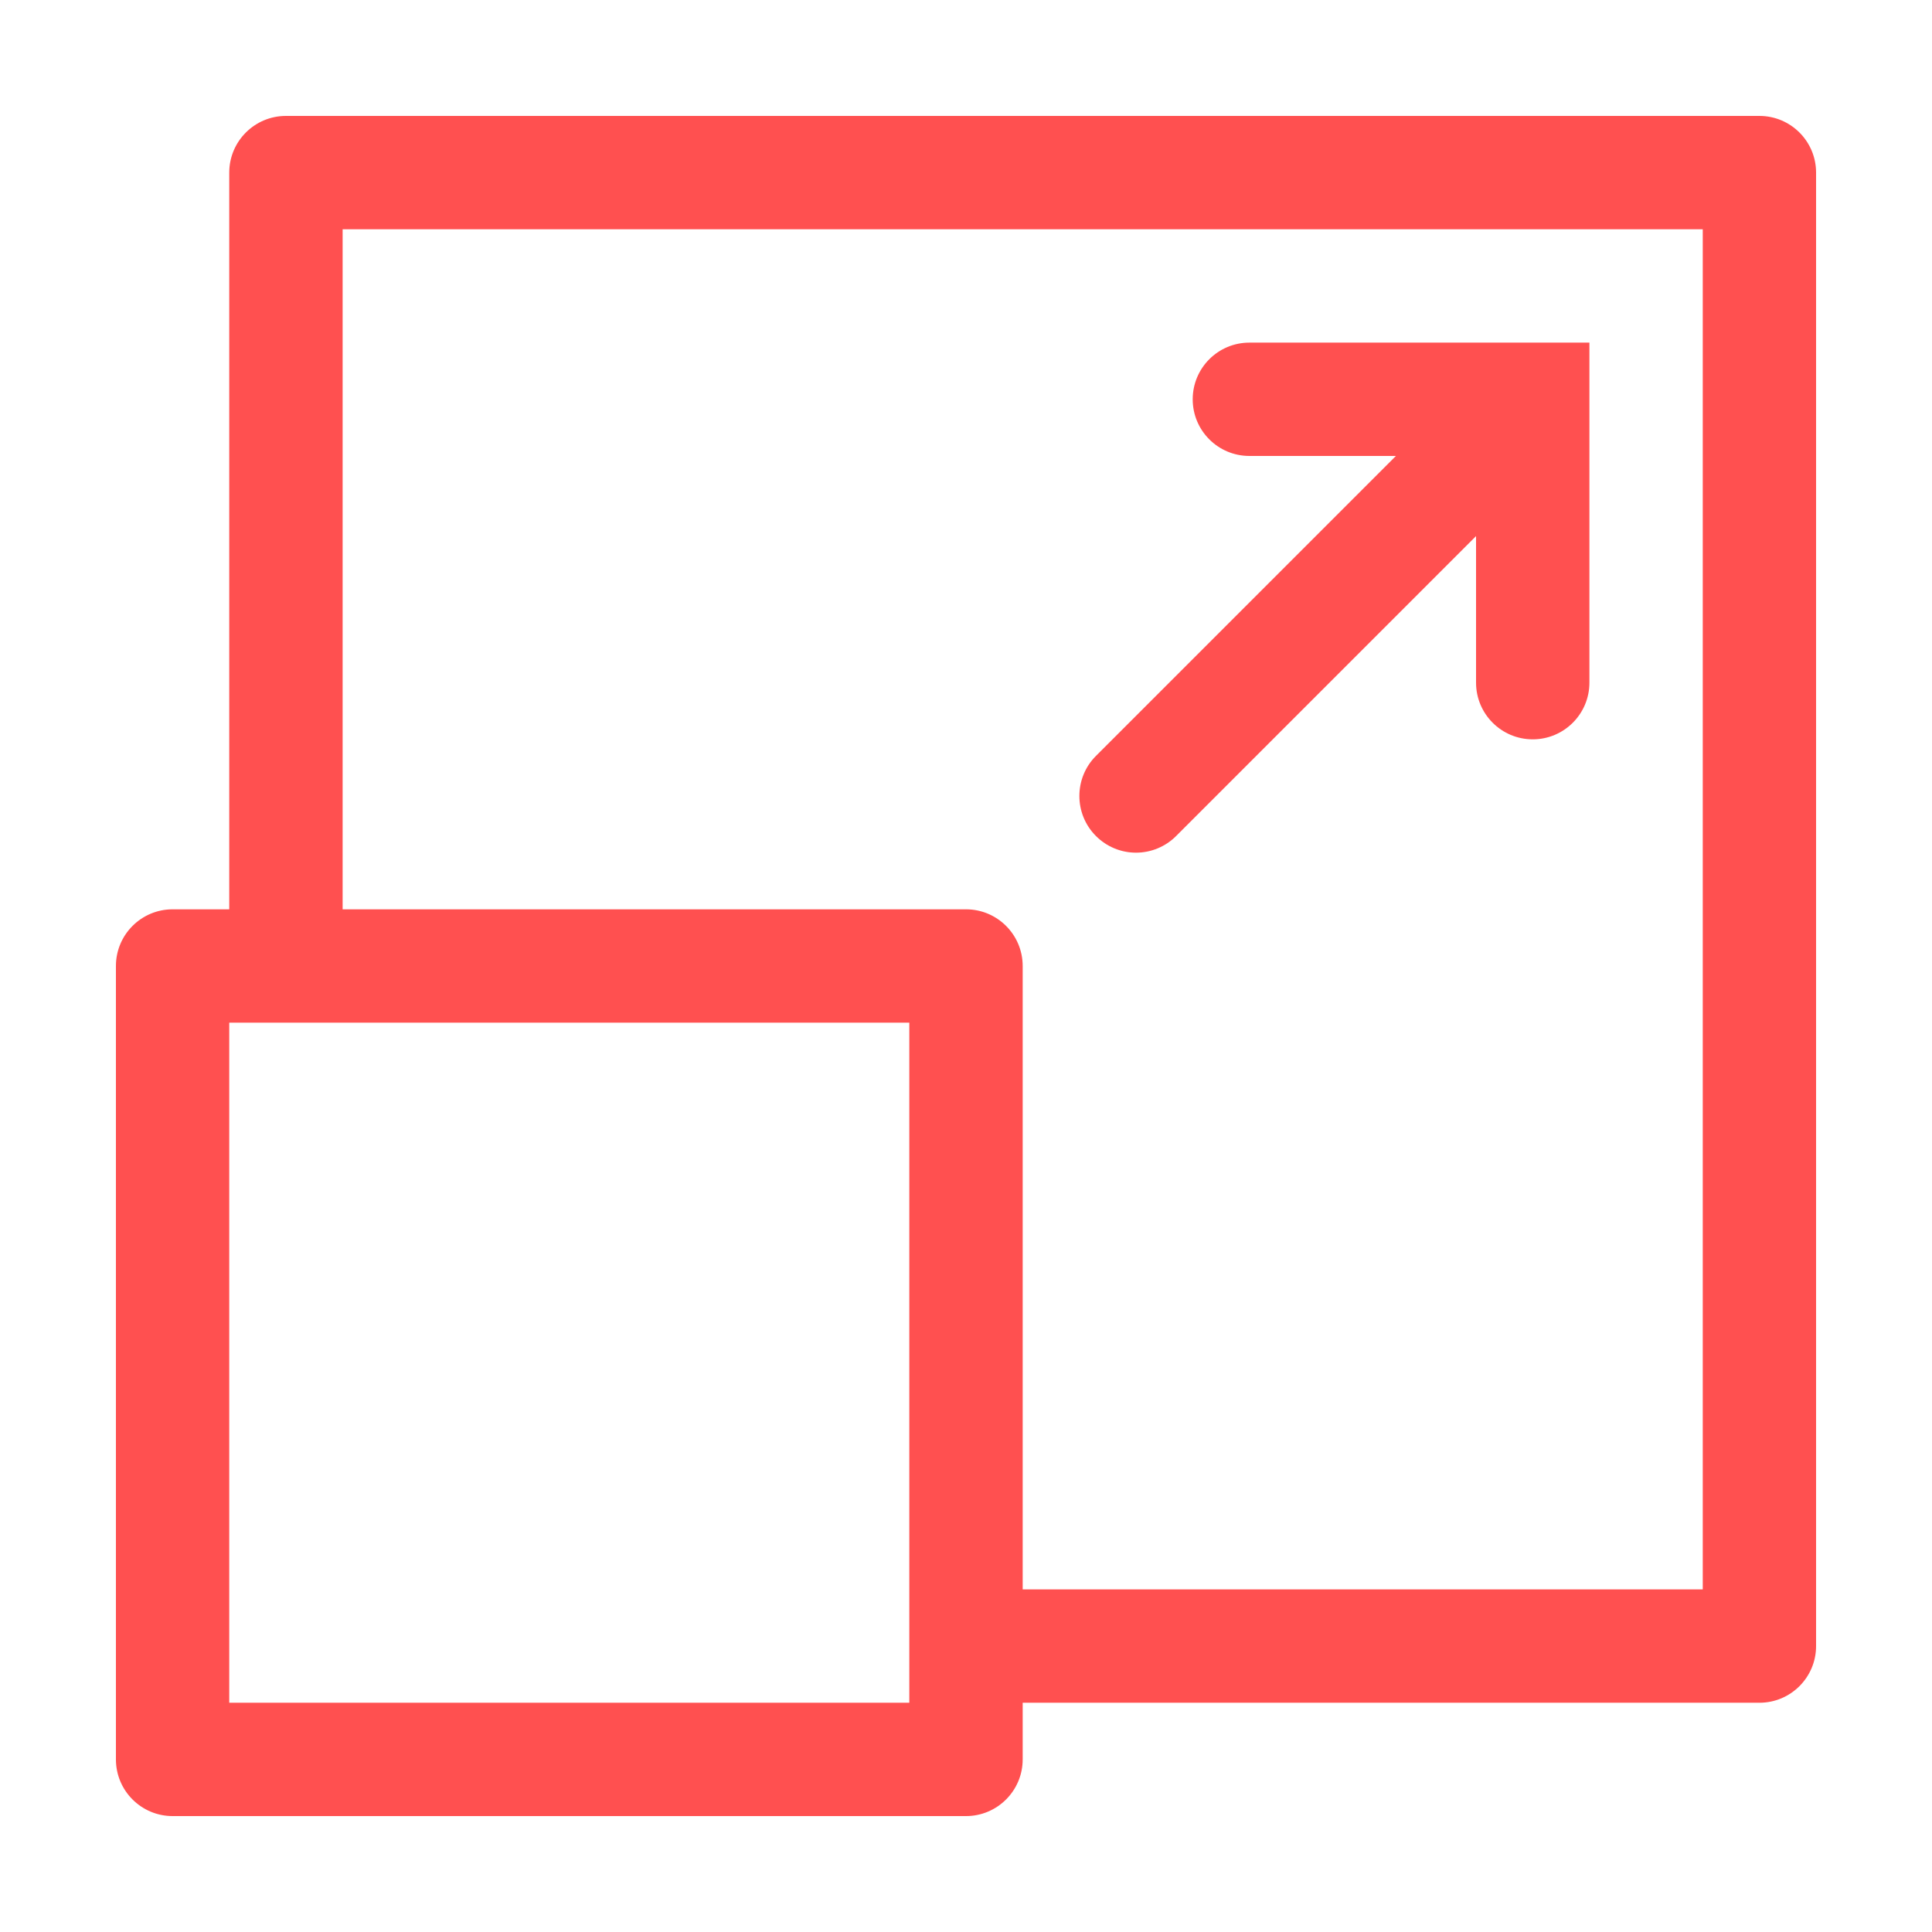
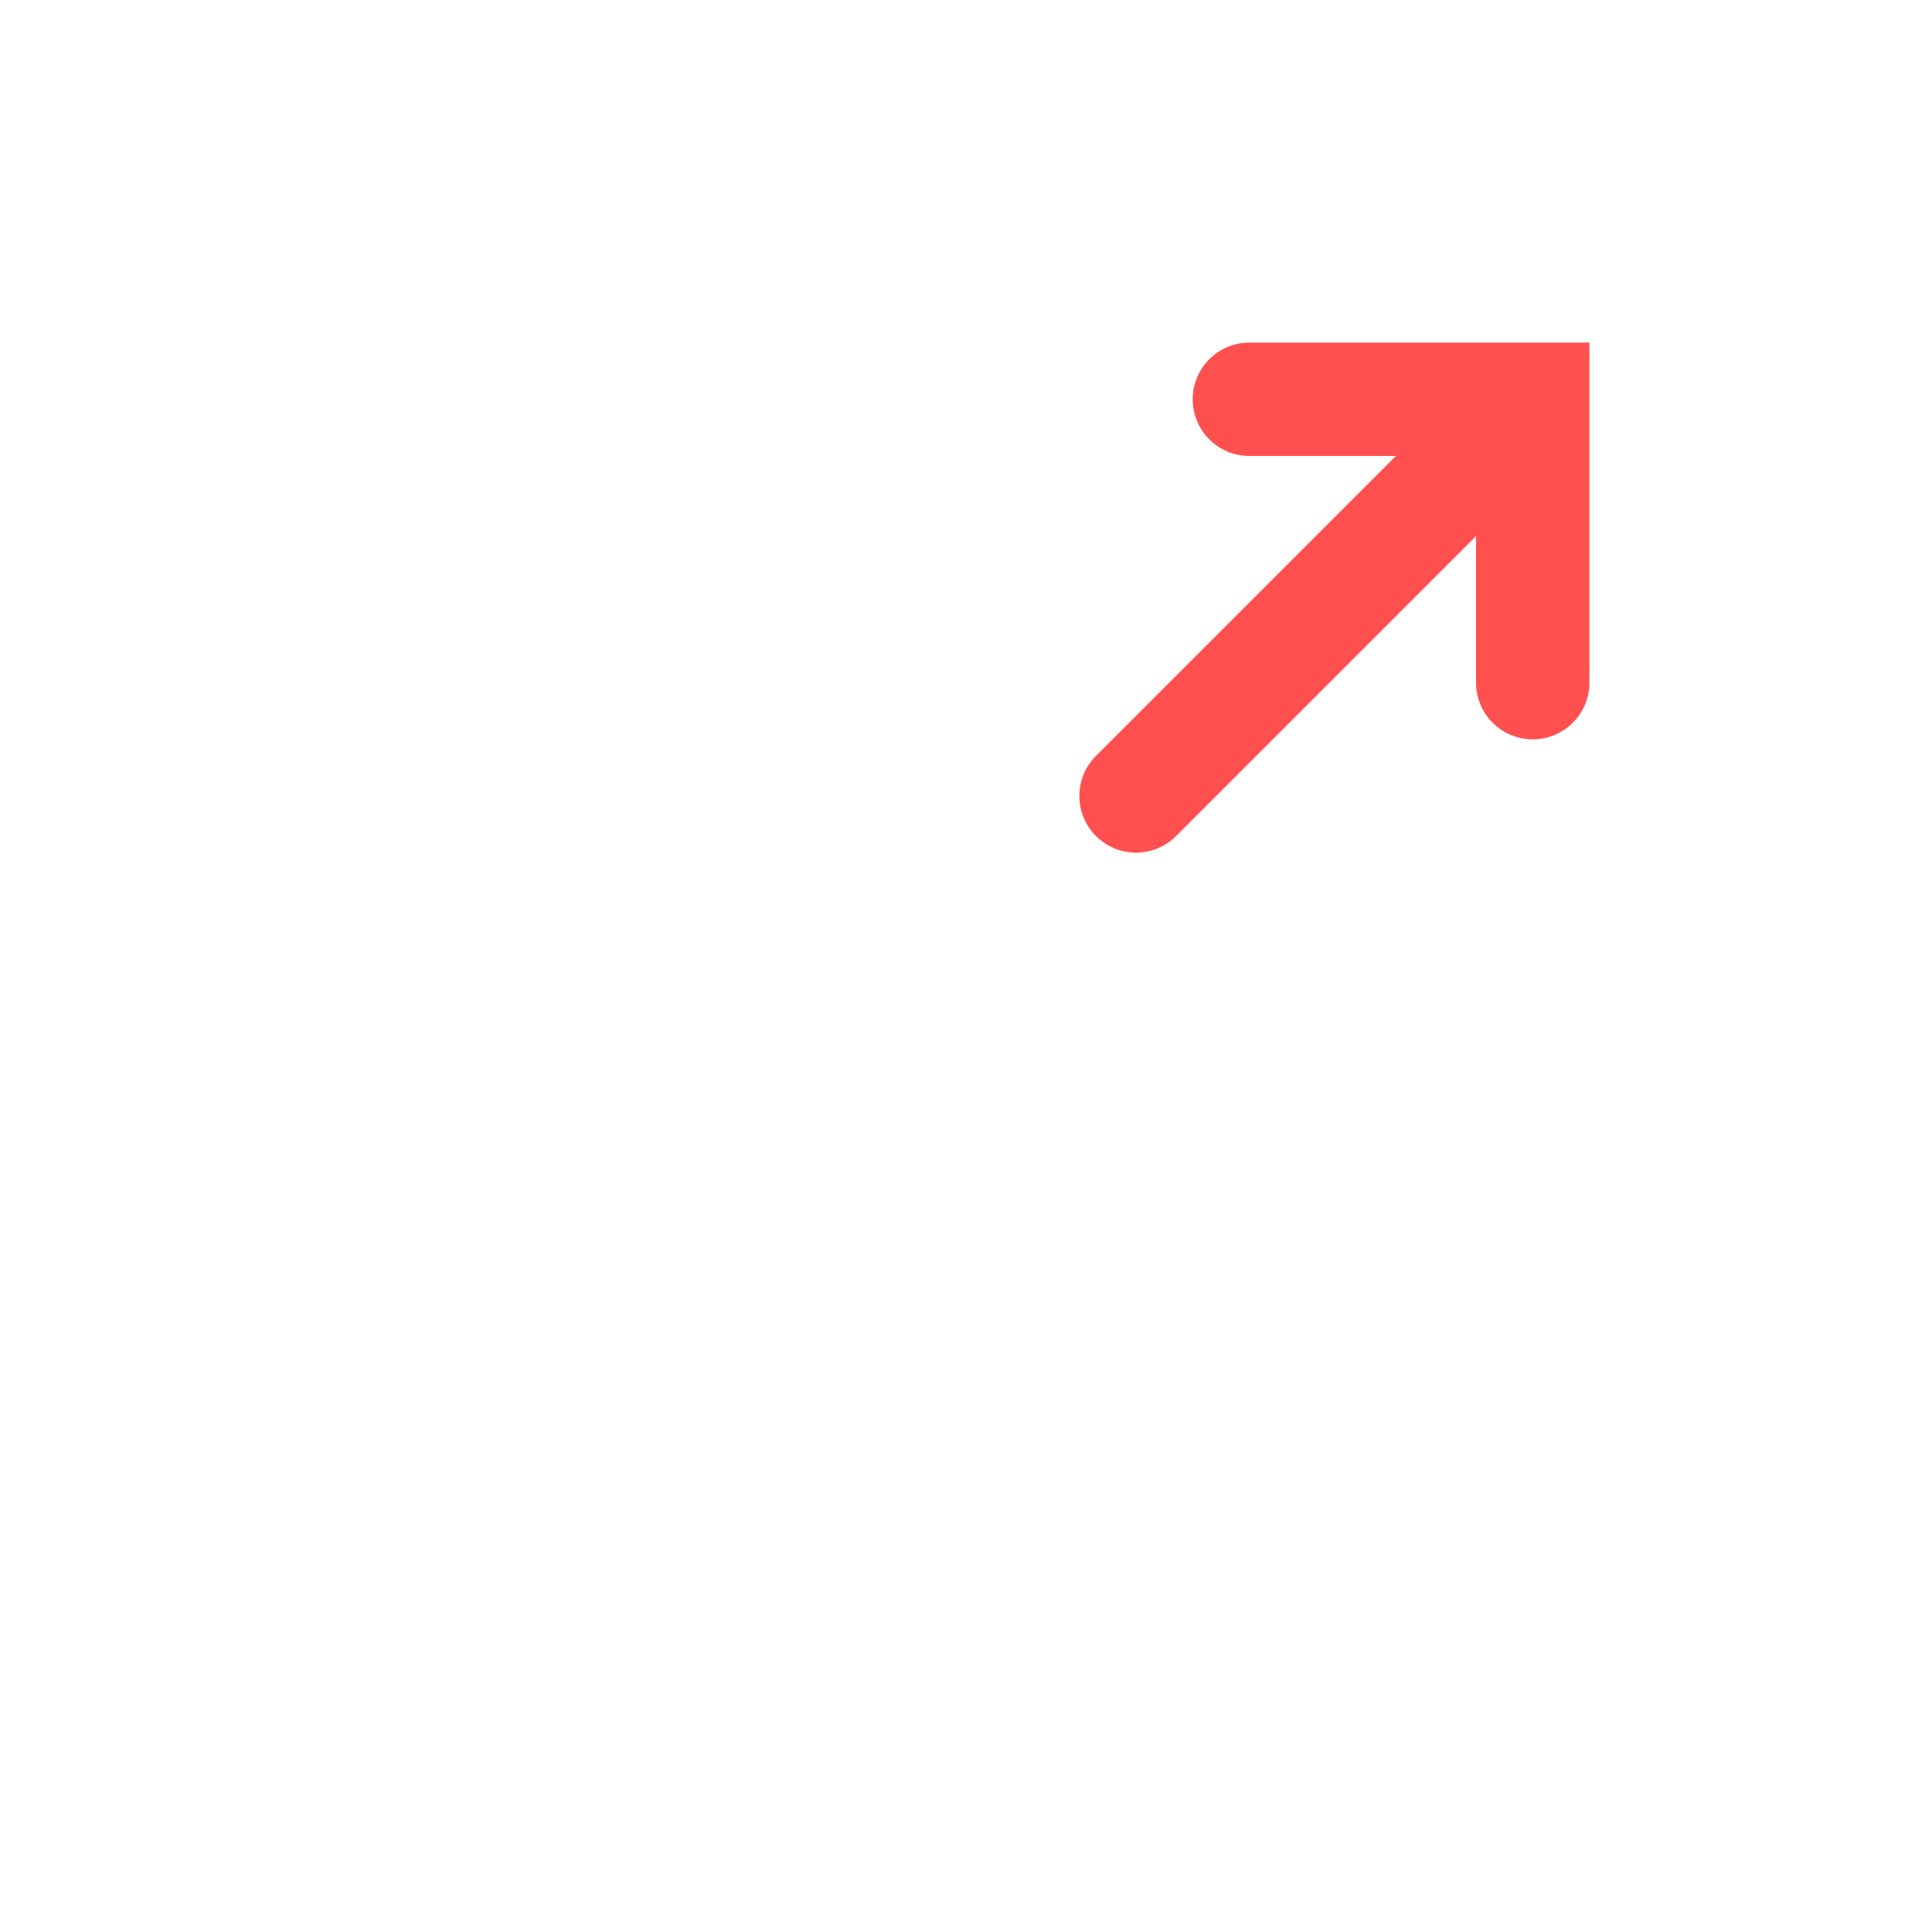
<svg xmlns="http://www.w3.org/2000/svg" width="50" height="50" viewBox="0 0 50 50" fill="none">
-   <path d="M45.533 3H7.4C6.59 3 5.933 3.657 5.933 4.467V23.533H4.467C3.657 23.533 3 24.19 3 25V45.533C3 46.343 3.657 47 4.467 47H25C25.81 47 26.467 46.343 26.467 45.533V44.067H45.533C46.343 44.067 47 43.41 47 42.6V4.467C47 3.657 46.343 3 45.533 3ZM23.533 44.067H5.933V26.467H23.533V44.067ZM44.067 41.133H26.467V25C26.467 24.19 25.81 23.533 25 23.533H8.867V5.933H44.067V41.133Z" fill="#FF5050" />
-   <path d="M29.4 22.067C29.789 22.067 30.162 21.912 30.437 21.637L38.2 13.874V17.667C38.2 18.477 38.857 19.134 39.667 19.134C40.477 19.134 41.134 18.477 41.134 17.667V8.867H32.334C31.524 8.867 30.867 9.524 30.867 10.334C30.867 11.144 31.524 11.8 32.334 11.8H36.126L28.363 19.563C27.791 20.136 27.791 21.065 28.364 21.637C28.639 21.913 29.012 22.067 29.4 22.067Z" fill="#FF5050" />
+   <path d="M29.4 22.067C29.789 22.067 30.162 21.912 30.437 21.637L38.2 13.874V17.667C38.2 18.477 38.857 19.134 39.667 19.134C40.477 19.134 41.134 18.477 41.134 17.667V8.867H32.334C31.524 8.867 30.867 9.524 30.867 10.334C30.867 11.144 31.524 11.8 32.334 11.8H36.126L28.363 19.563C27.791 20.136 27.791 21.065 28.364 21.637C28.639 21.913 29.012 22.067 29.4 22.067" fill="#FF5050" />
</svg>